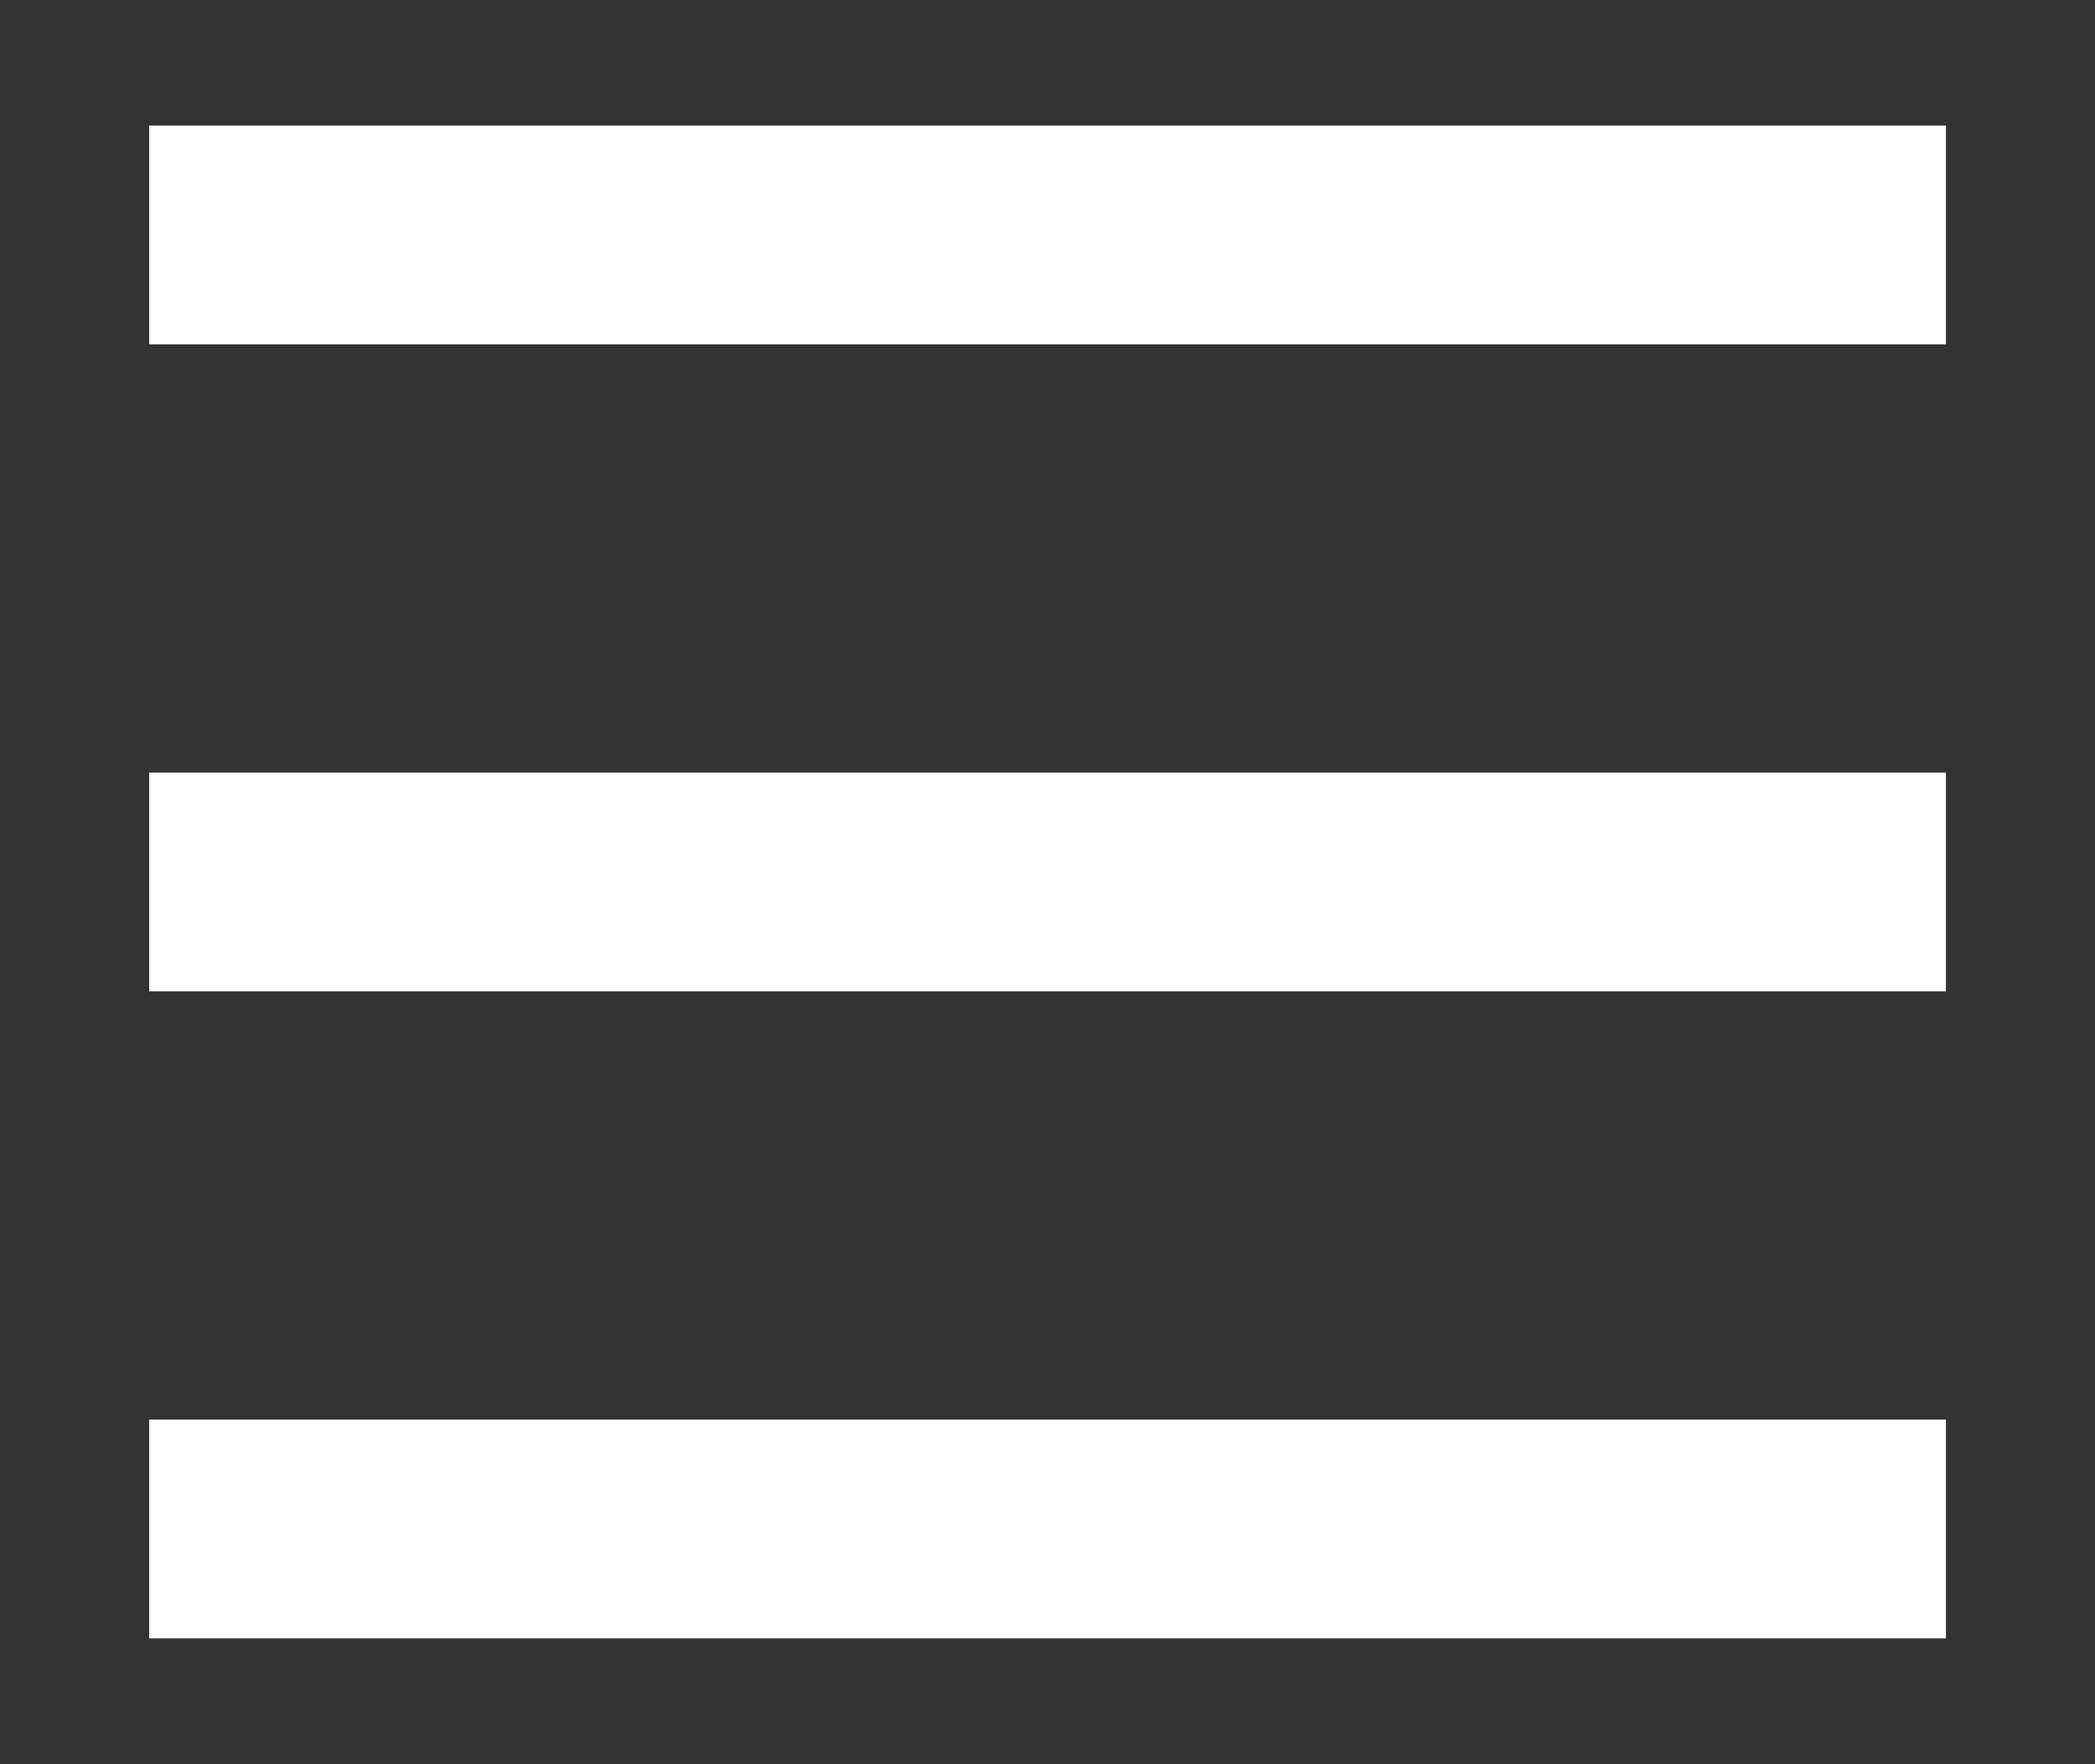
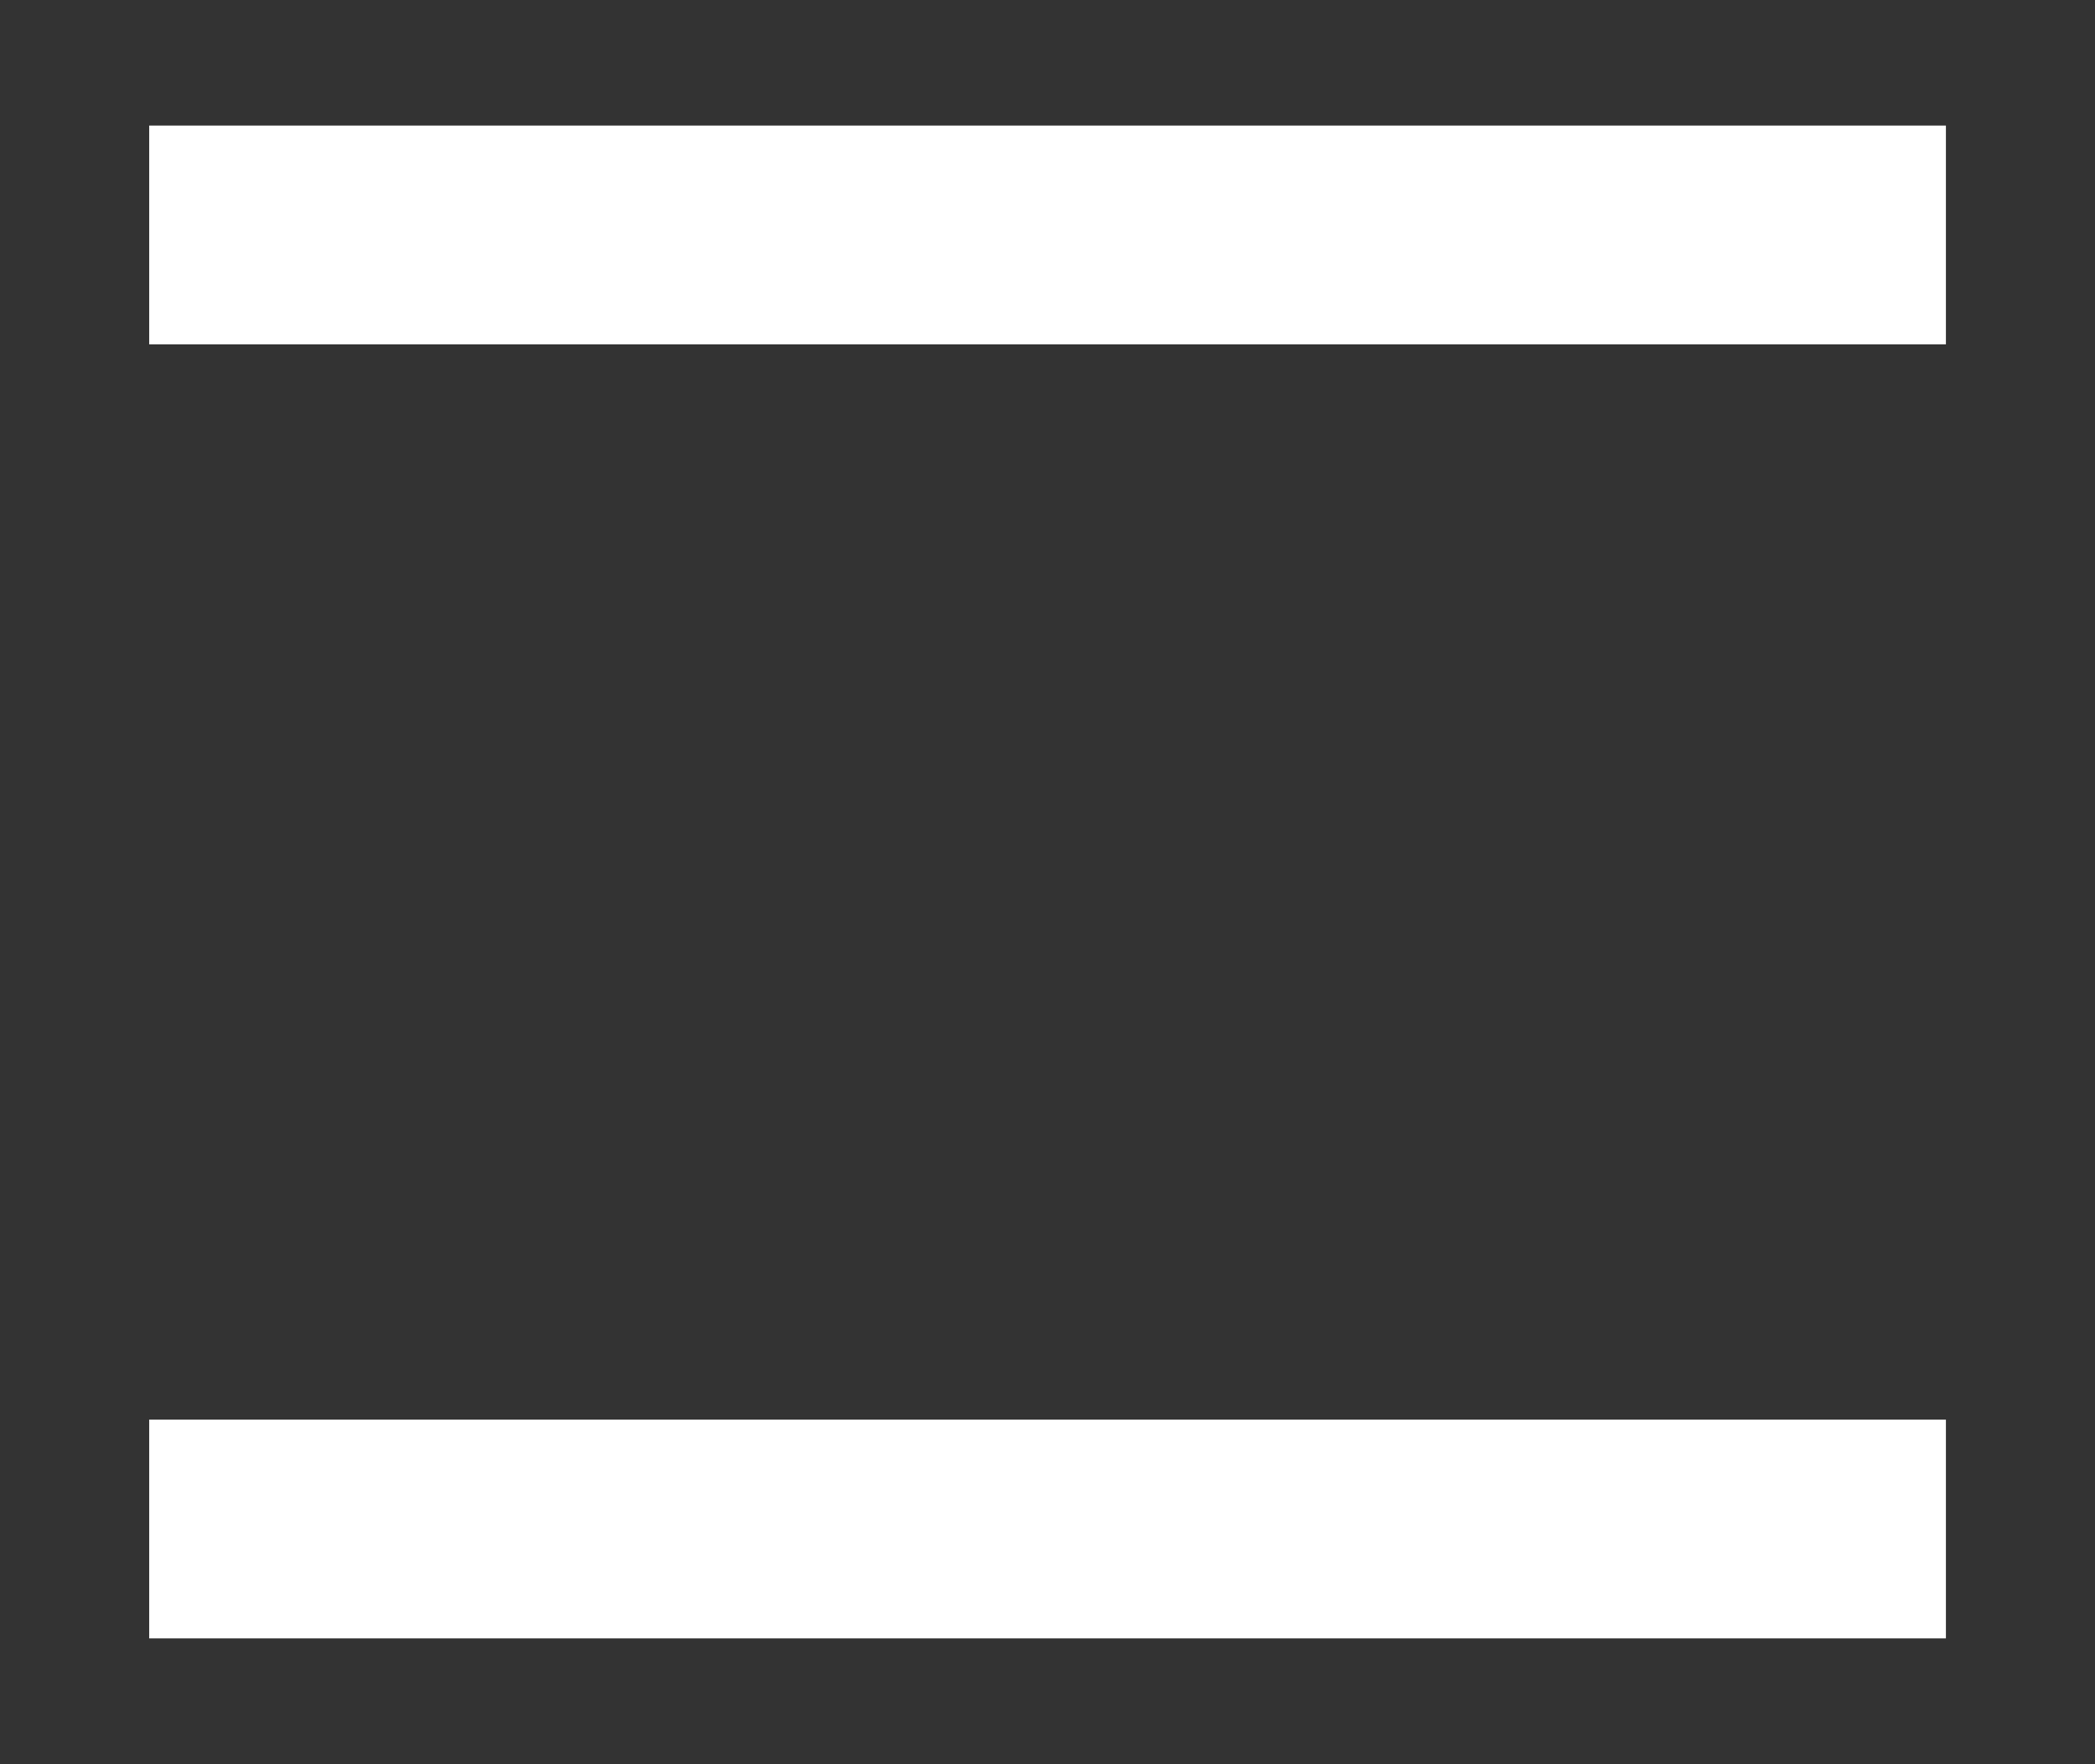
<svg xmlns="http://www.w3.org/2000/svg" id="Ebene_1" data-name="Ebene 1" viewBox="0 0 186.05 156.66">
  <rect x="0" y="0" width="186.05" height="156.66" fill="#333333" stroke="none" />
  <defs>
    <style>.cls-1{fill:#fff;}</style>
  </defs>
  <title>Zeichenfläche 1</title>
  <rect class="cls-1" x="13.25" y="11.15" width="159.56" height="19.43" />
-   <rect class="cls-1" x="13.25" y="68.61" width="159.56" height="19.43" />
  <rect class="cls-1" x="13.25" y="126.07" width="159.56" height="19.43" />
</svg>